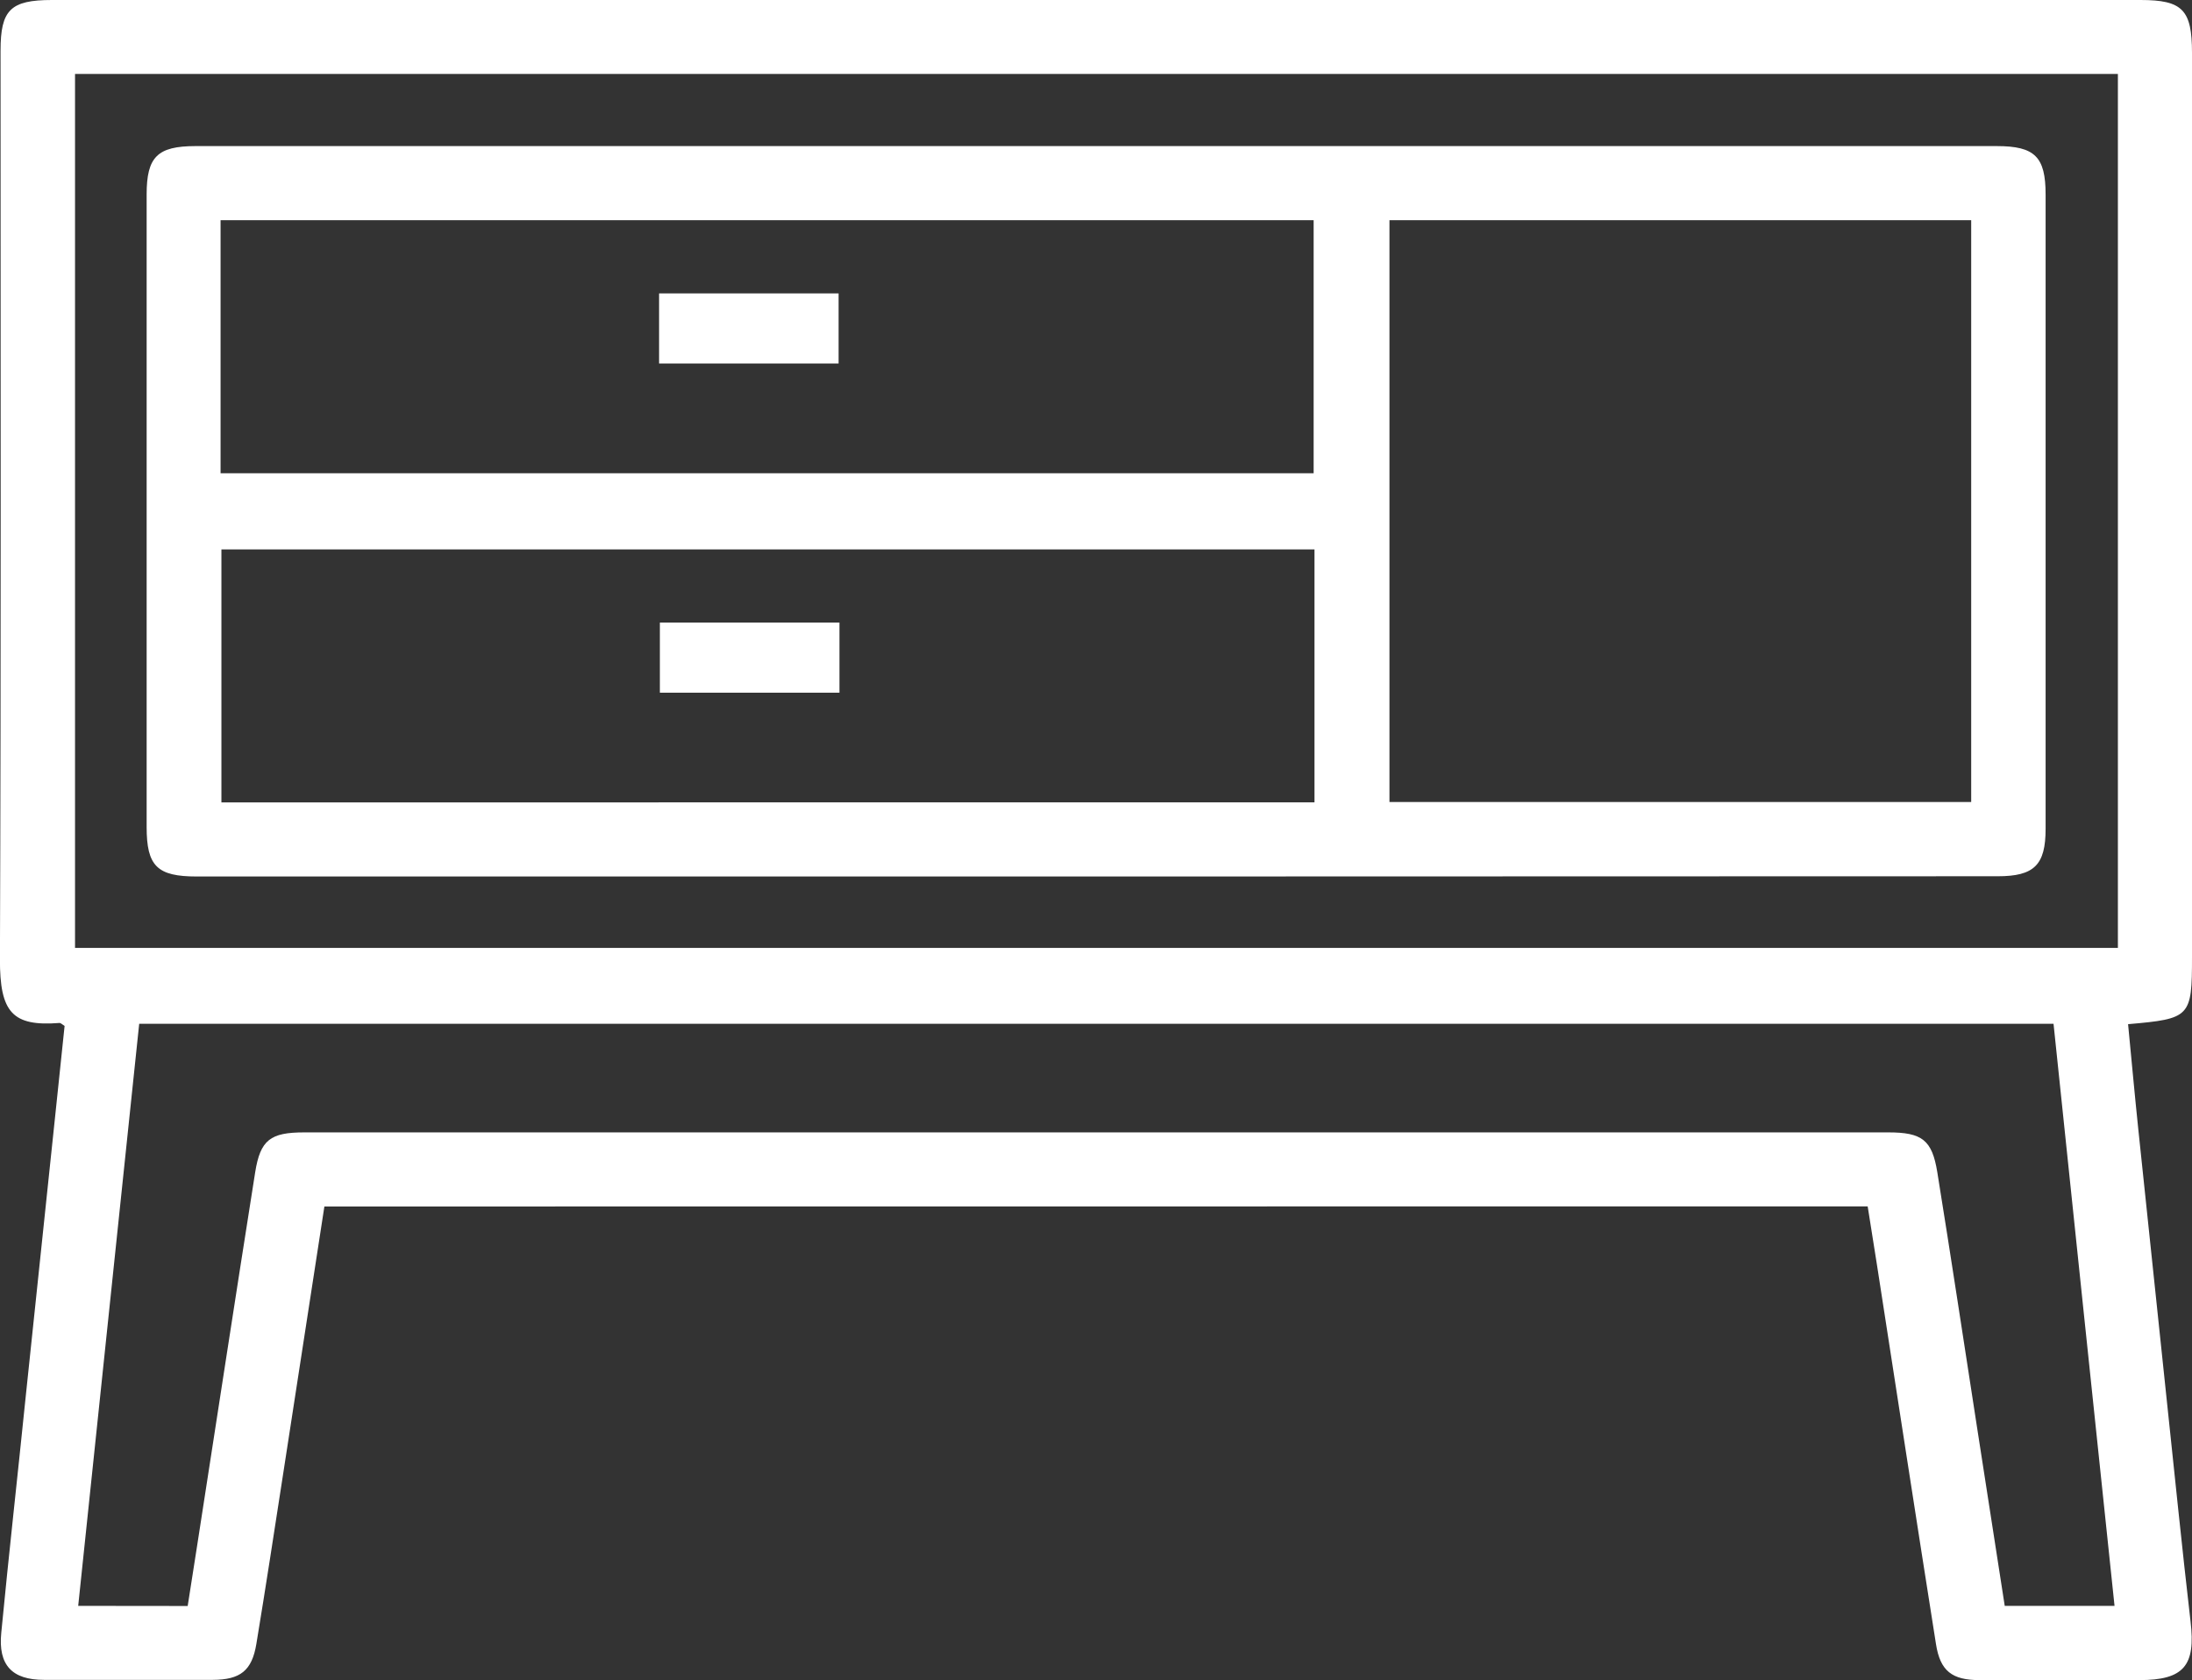
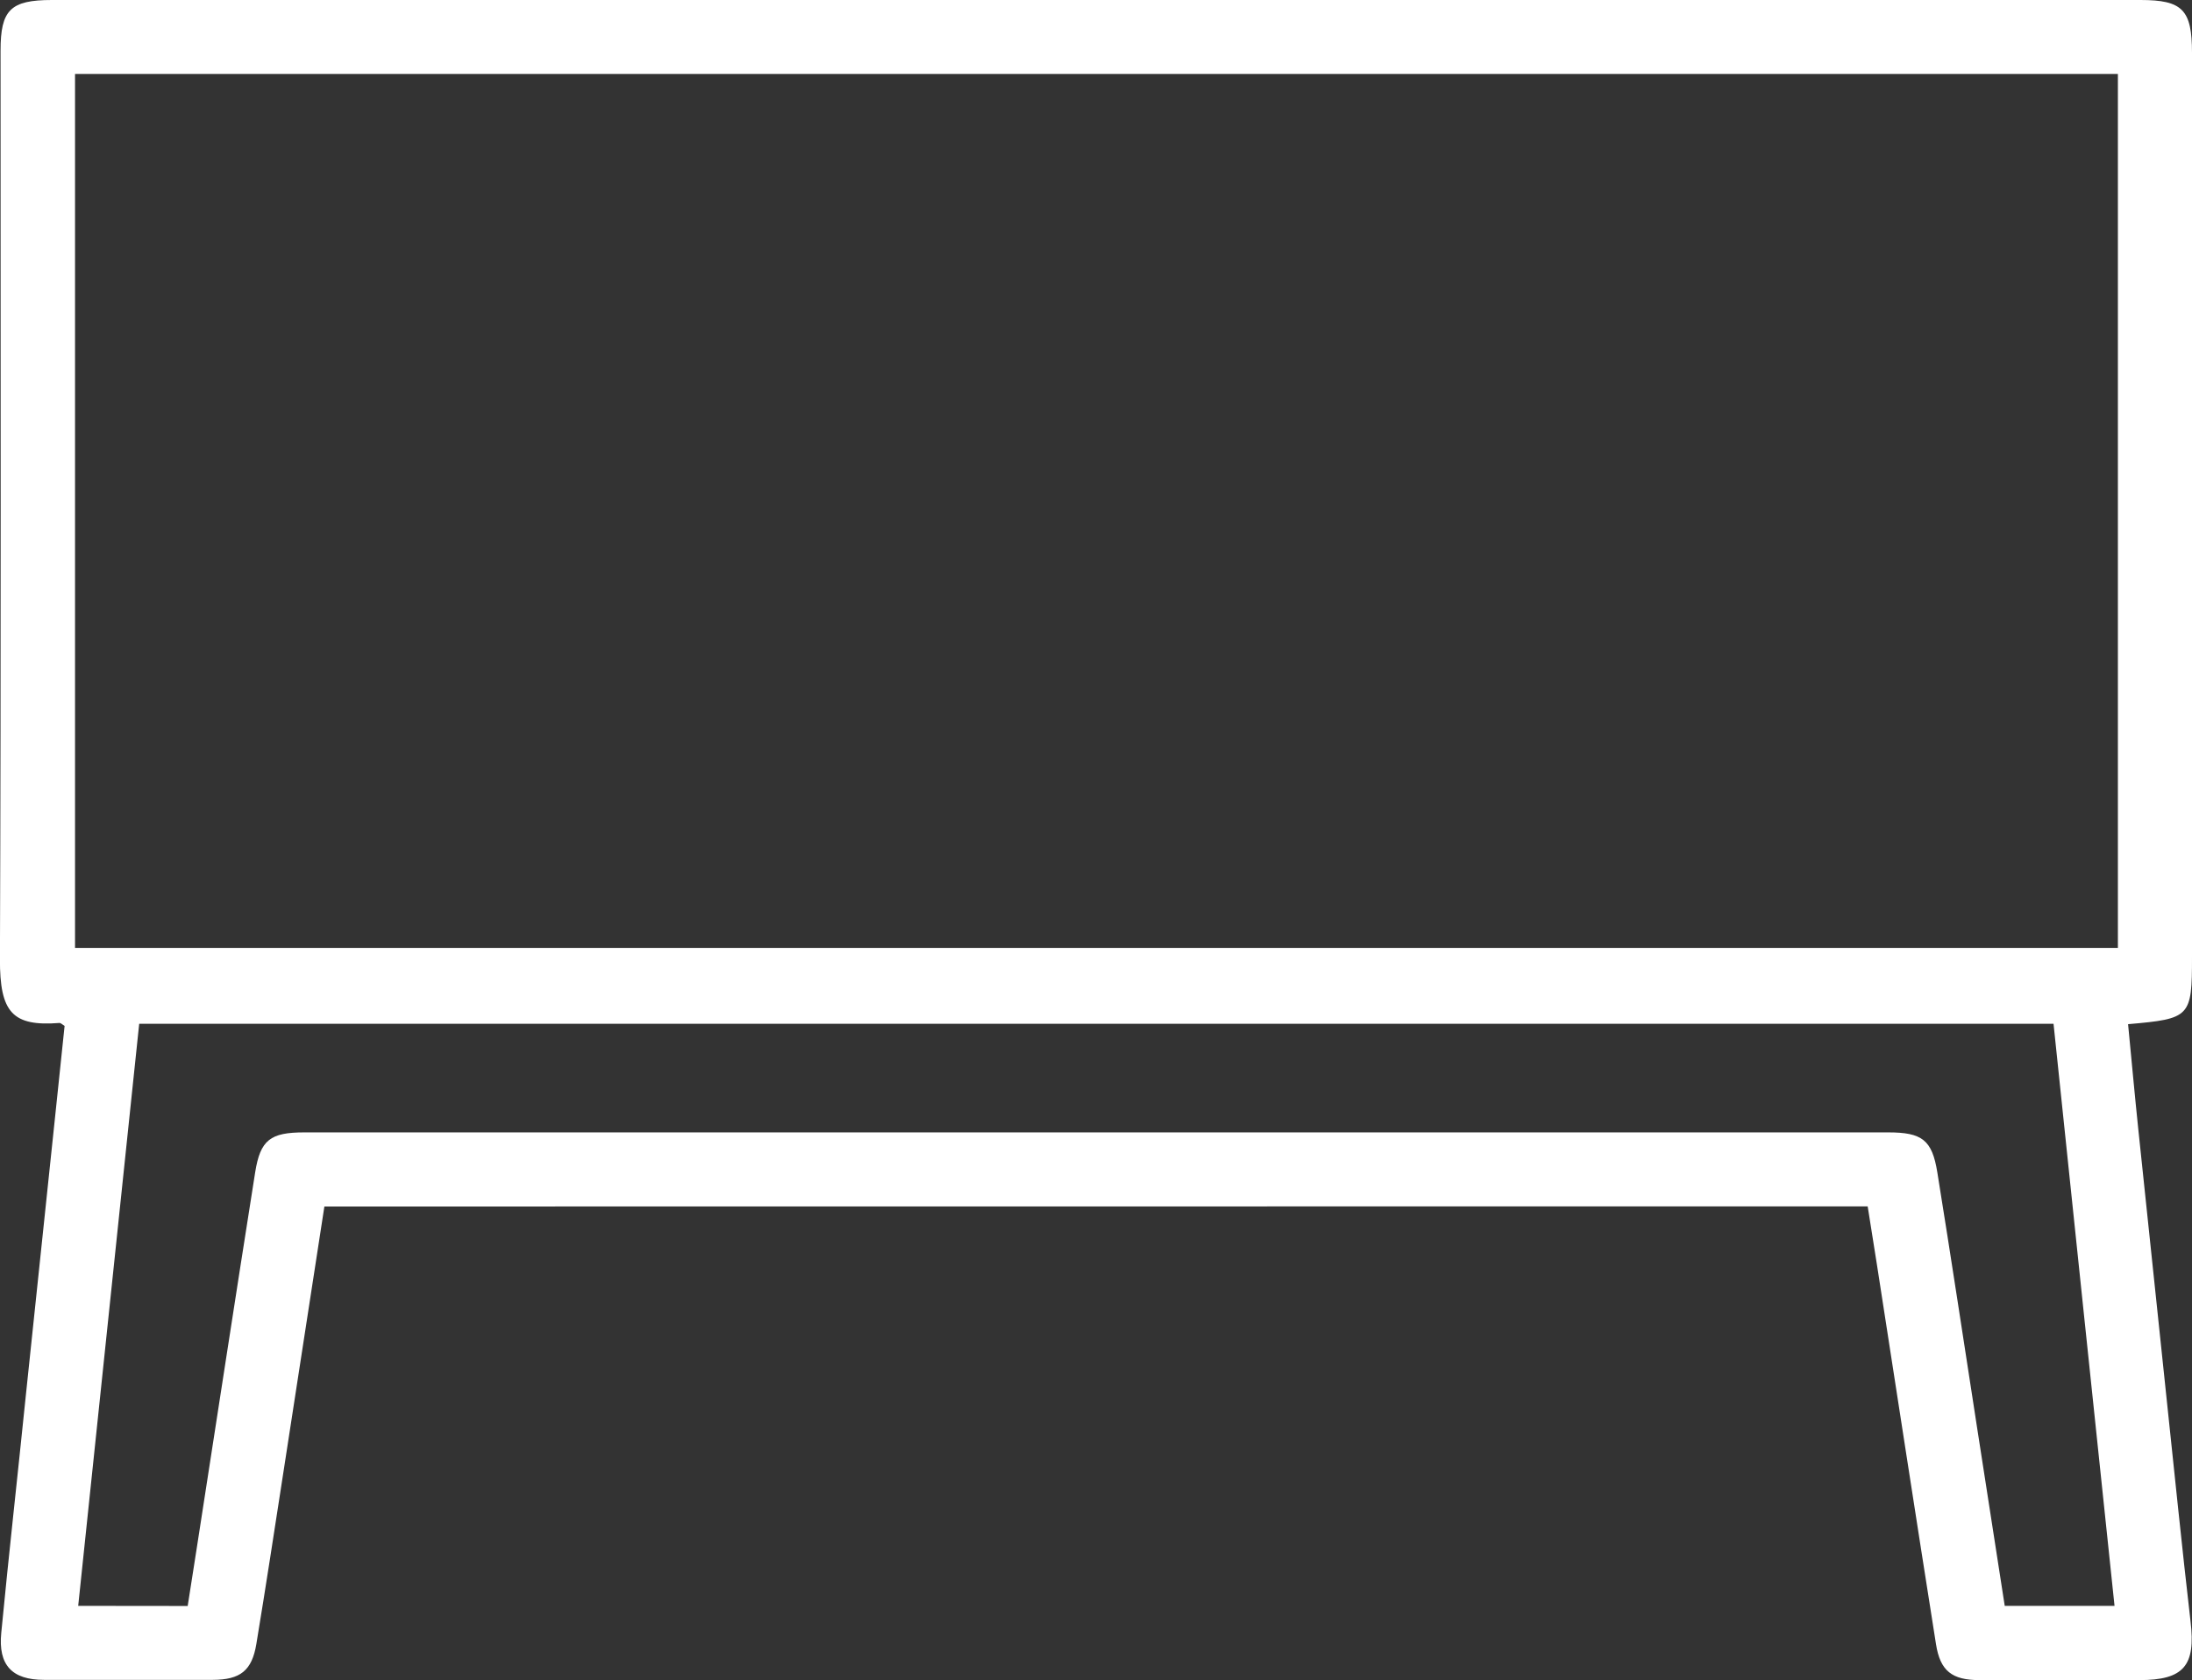
<svg xmlns="http://www.w3.org/2000/svg" viewBox="0 0 359.36 275.45">
  <rect x="0" y="0" width="359.36" height="275.45" fill="#333333" stroke="none" />
  <defs>
    <style>.cls-1{fill:#fff;}</style>
  </defs>
  <g id="Слой_2" data-name="Слой 2">
    <g id="Слой_1-2" data-name="Слой 1">
      <path class="cls-1" d="M53.18,197.79c-2.26,14.67-4.49,29.19-6.74,43.7-1.45,9.35-2.87,18.7-4.41,28-.72,4.39-2.63,5.88-7.13,5.9q-13.84,0-27.69,0c-5.23,0-7.54-2.4-7-7.74,1.24-12.89,2.69-25.77,4-38.65q2.44-23.23,4.88-46.47c.5-4.81,1-9.62,1.5-14.34-.41-.25-.63-.5-.82-.49-7.72.6-9.81-1.69-9.78-10.49C.18,107.6.09,58,.09,8.3.09,1.62,1.72,0,8.5,0H350.92c6.88,0,8.44,1.6,8.44,8.66V156.85c0,9.89-.25,10.16-10.48,11.05.56,5.76,1.08,11.52,1.68,17.27q3.26,31.22,6.56,62.44c.64,6.07,1.3,12.14,2,18.2.88,7.29-1.12,9.62-8.4,9.62q-13.1,0-26.2,0c-4.51,0-6.44-1.5-7.13-5.89-3.27-20.65-6.44-41.32-9.65-62-.5-3.2-1-6.39-1.55-9.77ZM12.3,12.12V155.4H347.21V12.12ZM30.77,263.28c.54-3.45,1.05-6.64,1.54-9.84,3.17-20.41,6.29-40.83,9.52-61.24.85-5.36,2.51-6.56,8.06-6.56H309.55c5.54,0,7.2,1.21,8.06,6.56,2.26,14,4.37,28,6.55,42.06q2.25,14.52,4.5,29h18c-3.35-31.9-6.68-63.56-10-95.42H22.82c-3.35,31.85-6.67,63.52-10,95.42Z" />
-       <path class="cls-1" d="M179.72,143.69H32.26c-6.5,0-8.22-1.7-8.22-8.12V31.89c0-6.19,1.77-7.93,8-7.94H327.36c6.25,0,8,1.77,8,7.94q0,52,0,104c0,5.91-1.87,7.76-7.84,7.76Zm48.07-12.21h95.37V36.1H227.79ZM36.16,77.58h179.2V36.1H36.16ZM215.5,90.07H36.3v41.47H215.5Z" />
-       <path class="cls-1" d="M108.05,59.59V48.1h29.43V59.59Z" />
-       <path class="cls-1" d="M137.62,102.06v11.5H108.18v-11.5Z" />
    </g>
  </g>
</svg>